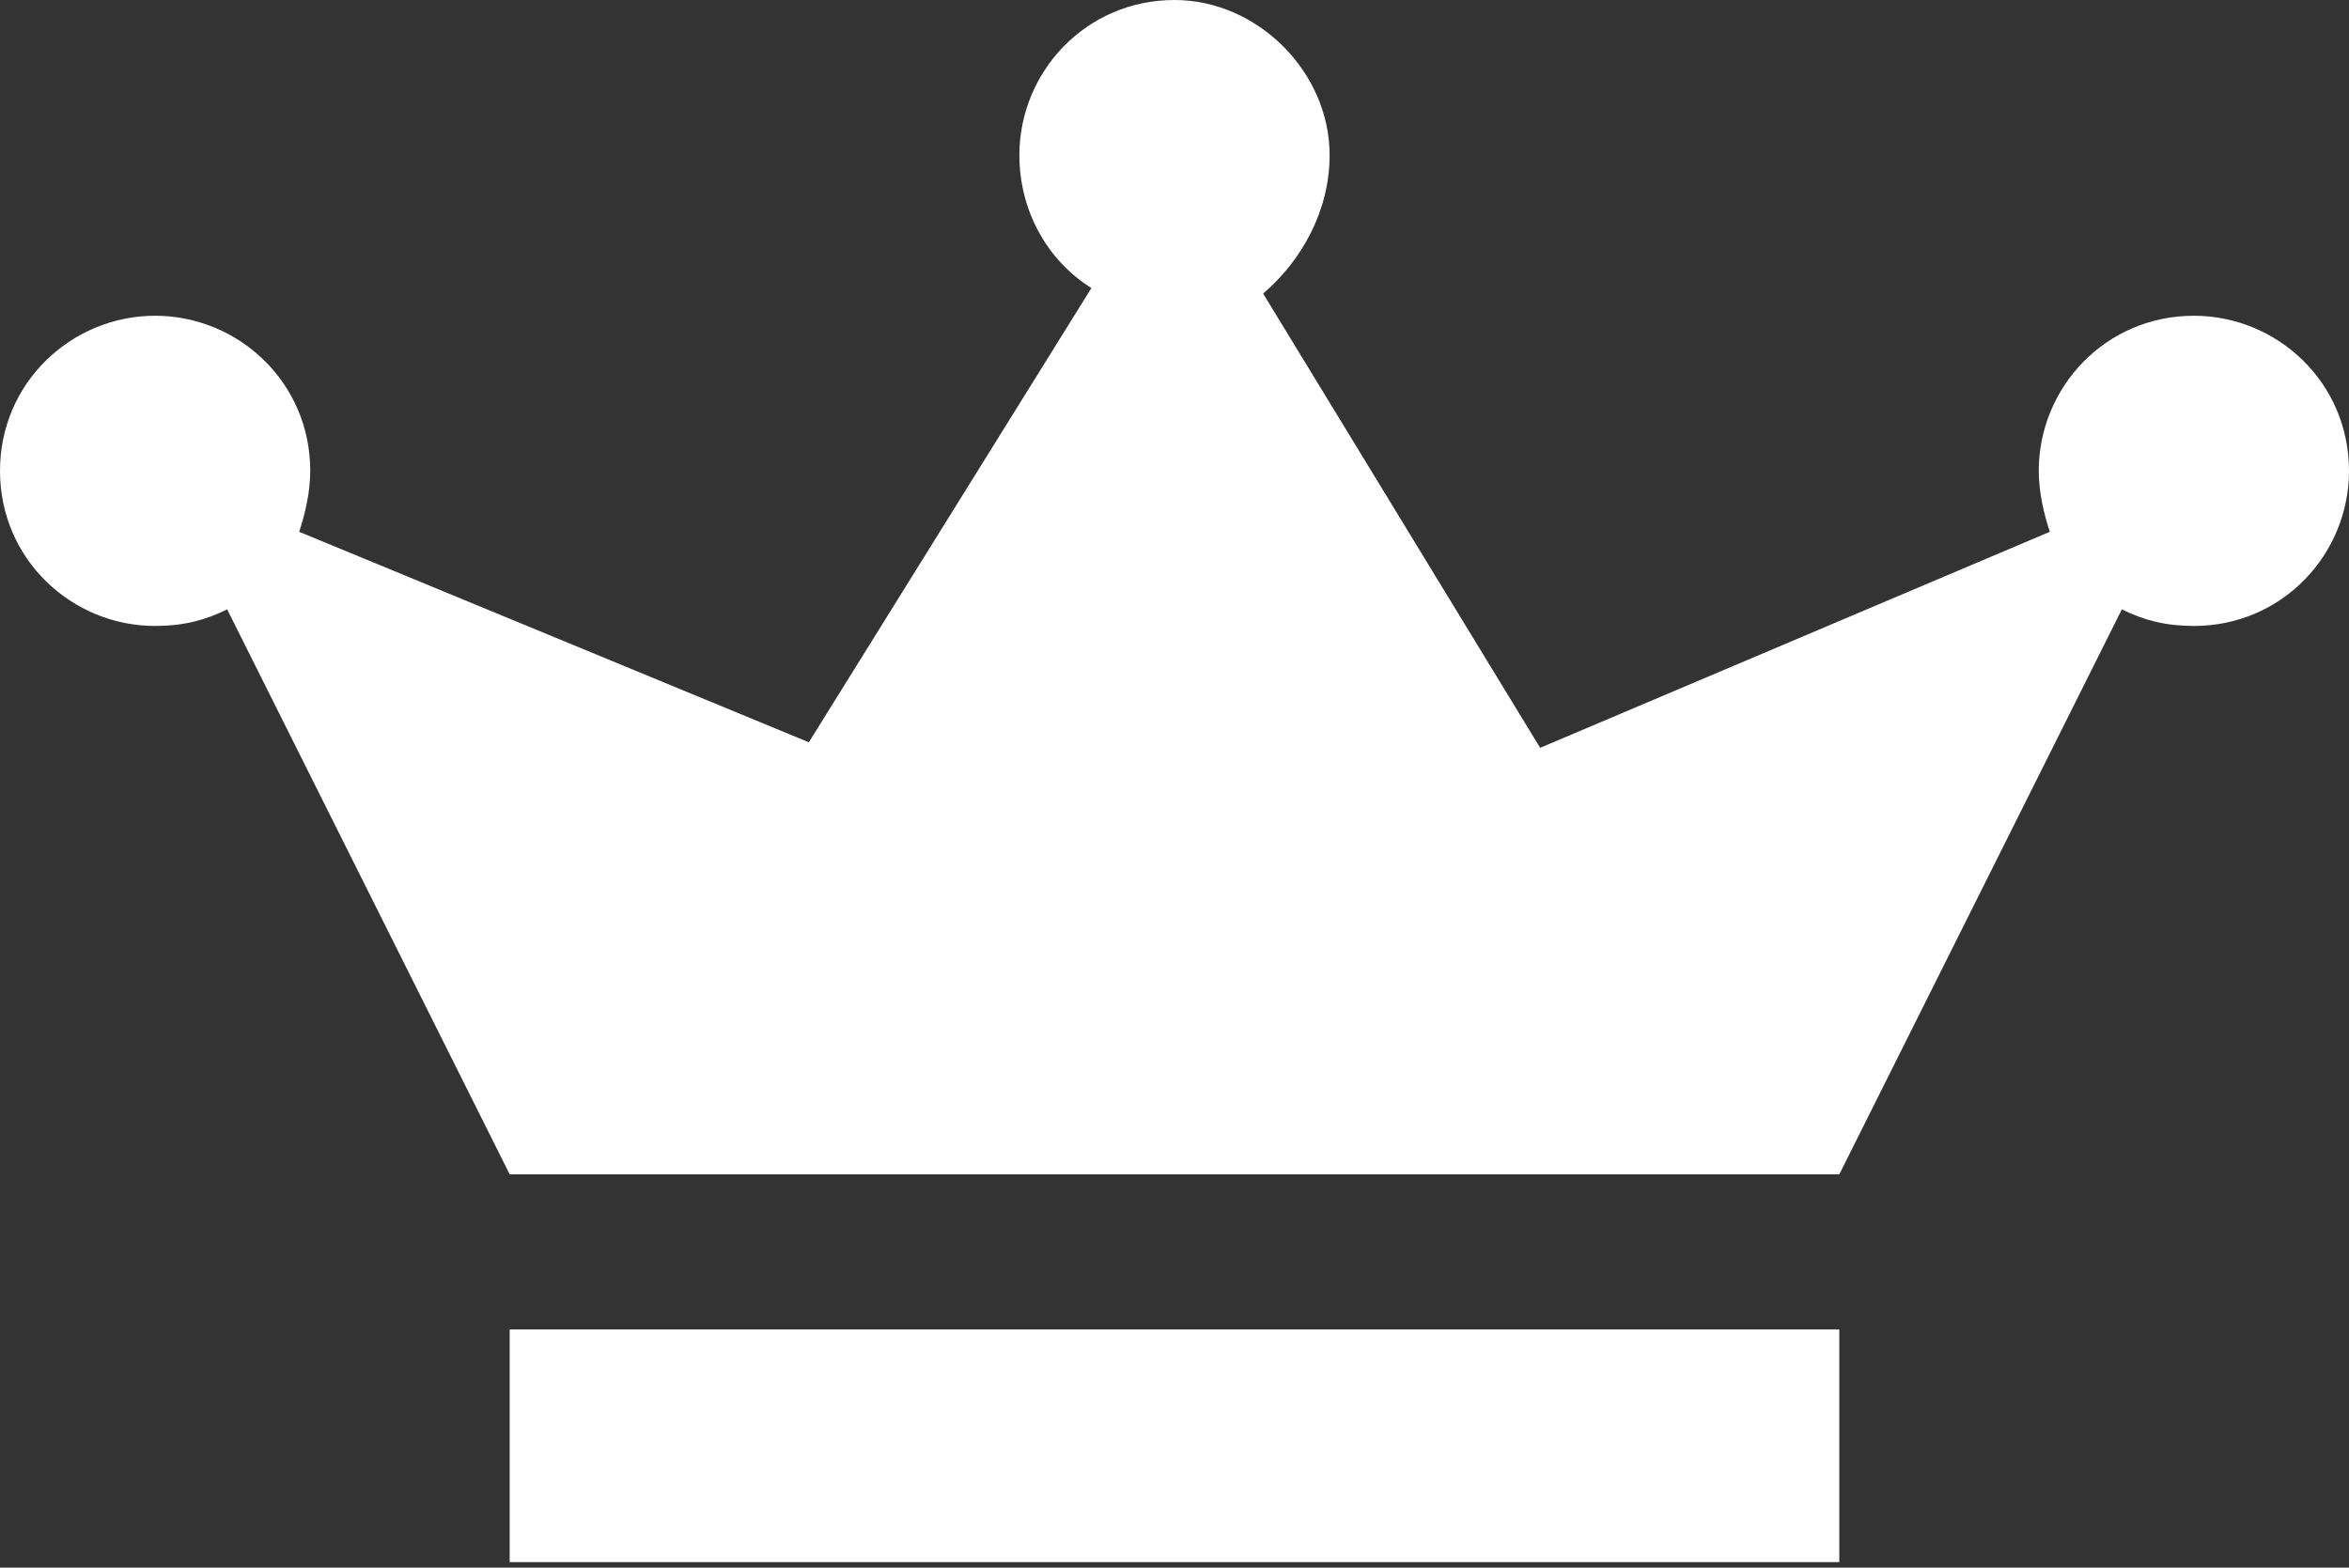
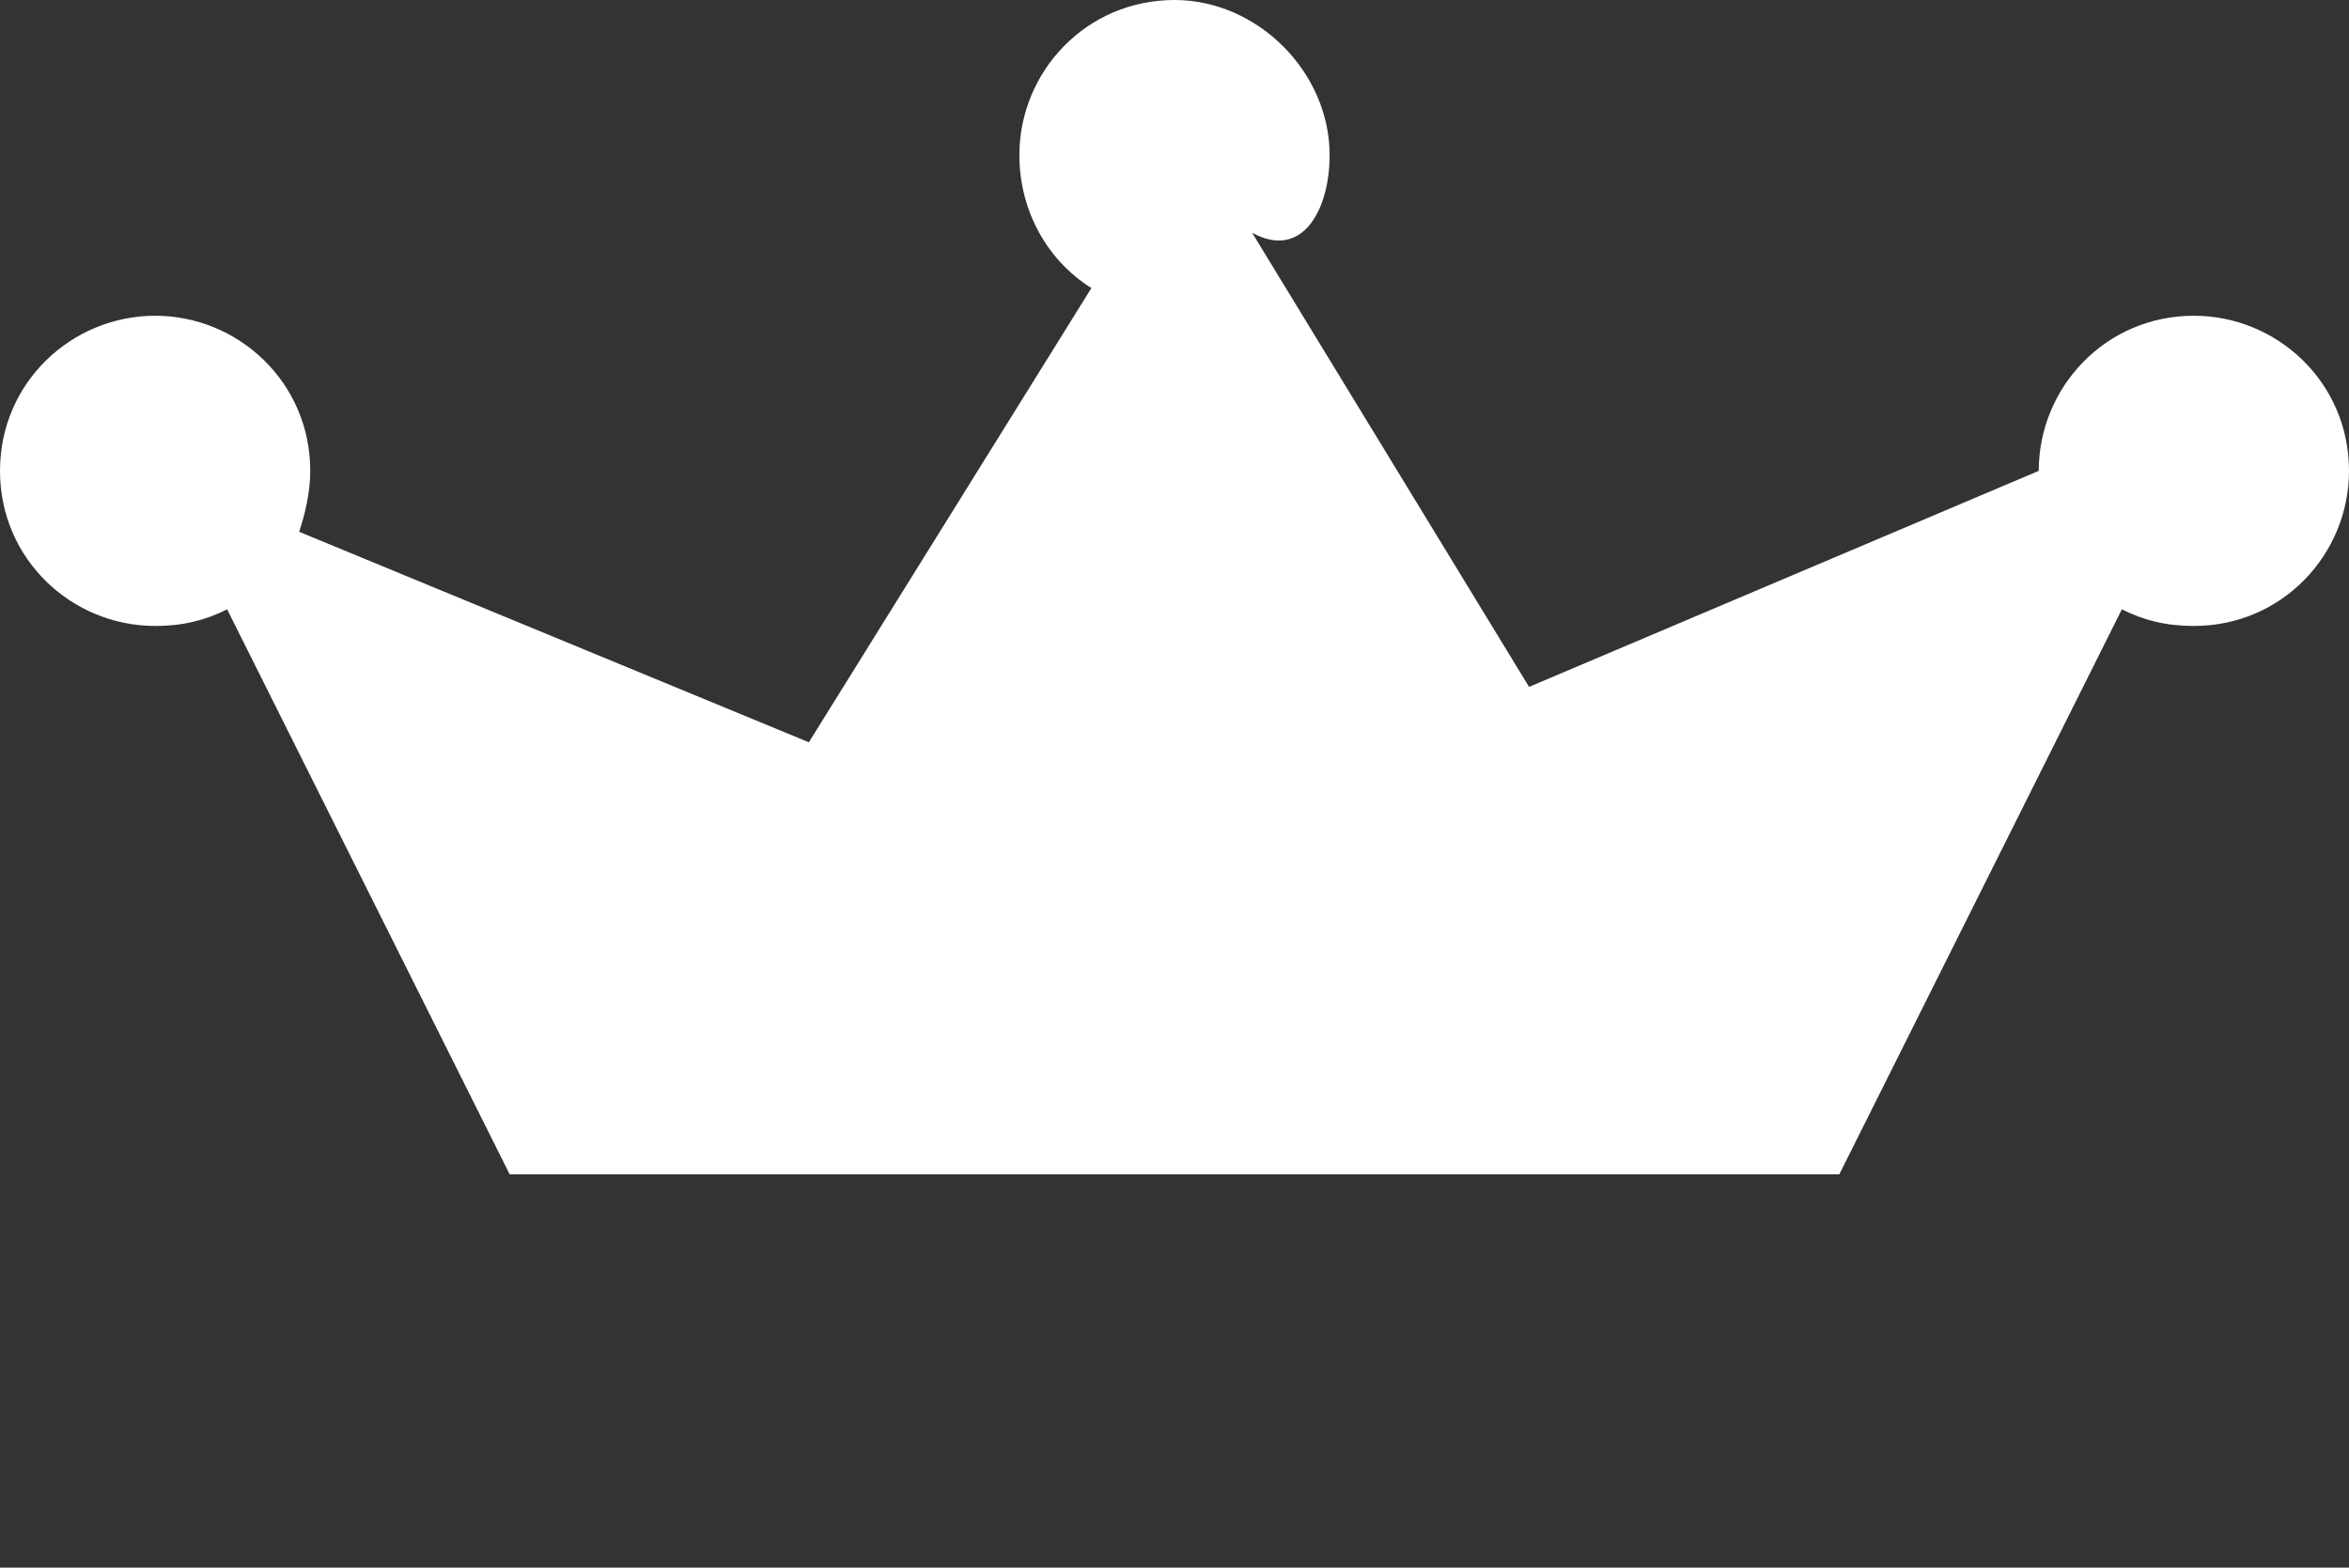
<svg xmlns="http://www.w3.org/2000/svg" version="1.1" id="圖層_1" x="0px" y="0px" viewBox="0 0 42.4 28.3" style="enable-background:new 0 0 42.4 28.3;" xml:space="preserve">
  <rect x="0" y="0" width="42.4" height="28.3" fill="#333333" stroke="none" />
  <style type="text/css">
	.st0{fill:#FFFFFF;}
</style>
  <g>
-     <rect x="9.2" y="24" class="st0" width="24" height="4.2" />
-     <path class="st0" d="M39.6,5.7c-1.6,0-2.8,1.3-2.8,2.8c0,0.4,0.1,0.8,0.2,1.1l-9.2,3.9l-5-8.2C23.5,4.7,24,3.8,24,2.8   C24,1.3,22.7,0,21.2,0c-1.6,0-2.8,1.3-2.8,2.8c0,1,0.5,1.9,1.3,2.4l-5.1,8.2L5.4,9.6c0.1-0.3,0.2-0.7,0.2-1.1   c0-1.6-1.3-2.8-2.8-2.8C1.3,5.7,0,6.9,0,8.5c0,1.6,1.3,2.8,2.8,2.8c0.5,0,0.9-0.1,1.3-0.3l5.1,10.2l0,0h0c28.3,0-4.4,0,24,0h0l0,0   L38.3,11c0.4,0.2,0.8,0.3,1.3,0.3c1.6,0,2.8-1.3,2.8-2.8C42.4,6.9,41.1,5.7,39.6,5.7z" />
+     <path class="st0" d="M39.6,5.7c-1.6,0-2.8,1.3-2.8,2.8l-9.2,3.9l-5-8.2C23.5,4.7,24,3.8,24,2.8   C24,1.3,22.7,0,21.2,0c-1.6,0-2.8,1.3-2.8,2.8c0,1,0.5,1.9,1.3,2.4l-5.1,8.2L5.4,9.6c0.1-0.3,0.2-0.7,0.2-1.1   c0-1.6-1.3-2.8-2.8-2.8C1.3,5.7,0,6.9,0,8.5c0,1.6,1.3,2.8,2.8,2.8c0.5,0,0.9-0.1,1.3-0.3l5.1,10.2l0,0h0c28.3,0-4.4,0,24,0h0l0,0   L38.3,11c0.4,0.2,0.8,0.3,1.3,0.3c1.6,0,2.8-1.3,2.8-2.8C42.4,6.9,41.1,5.7,39.6,5.7z" />
  </g>
</svg>